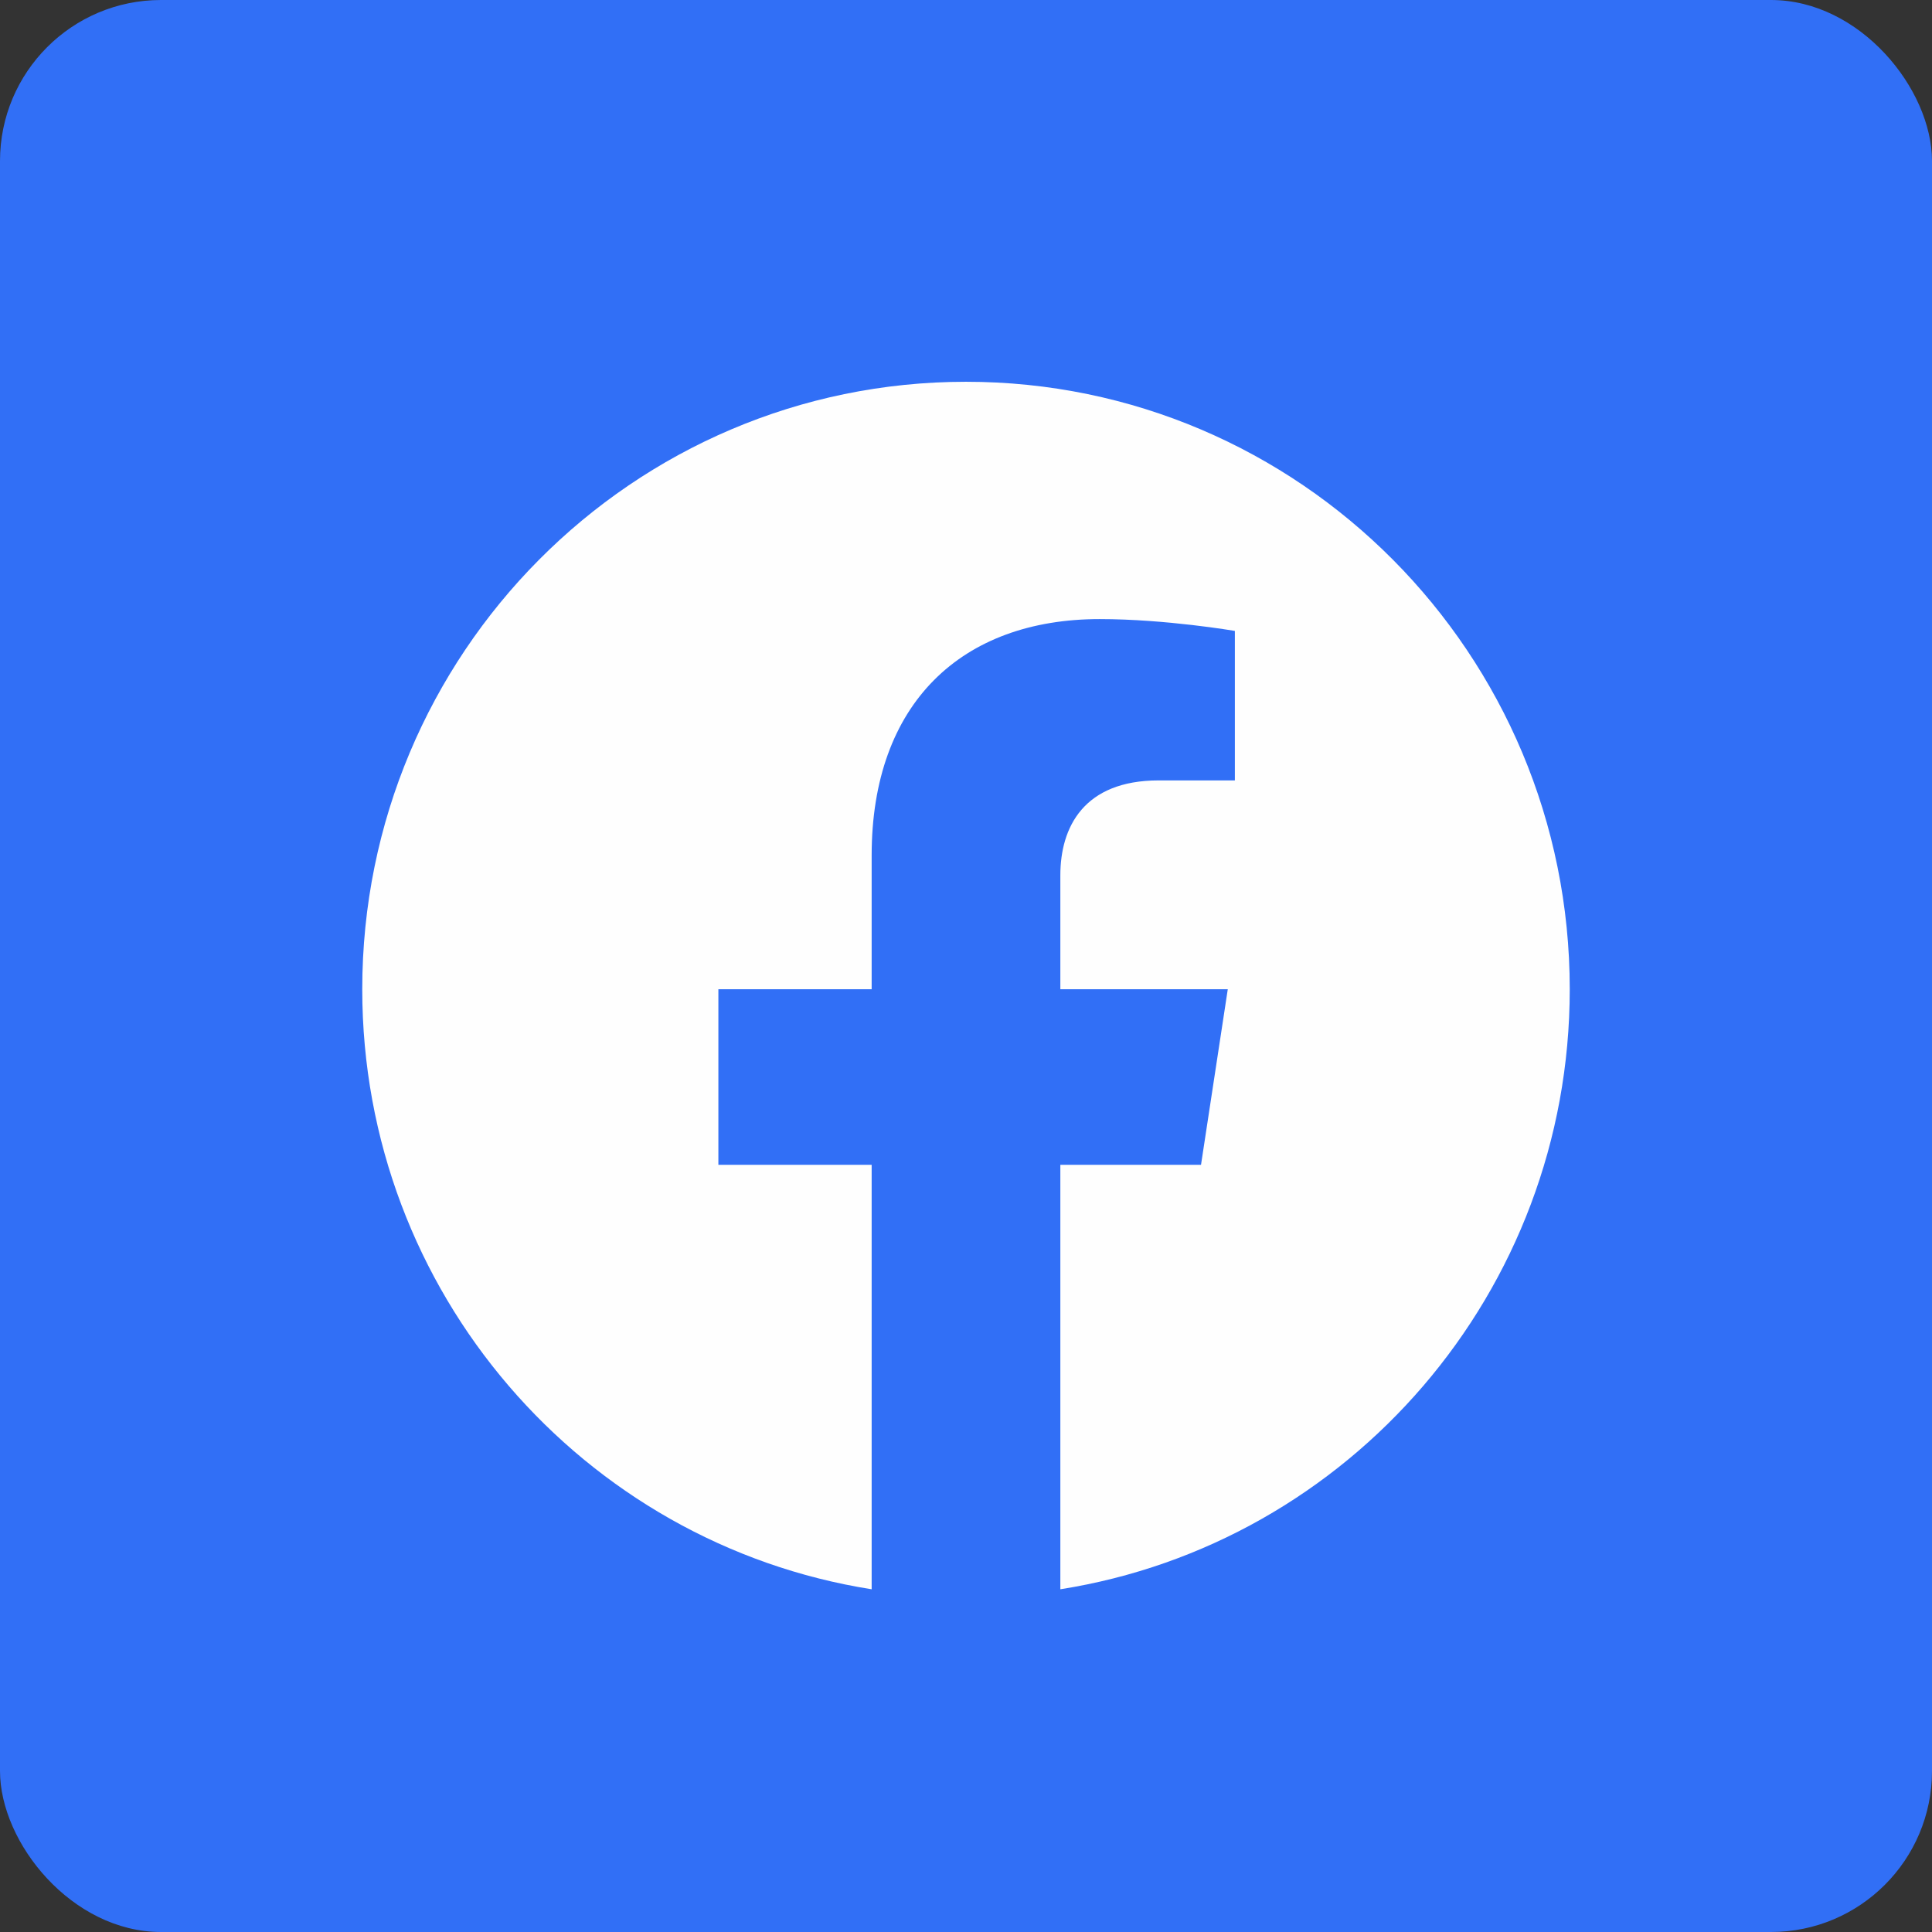
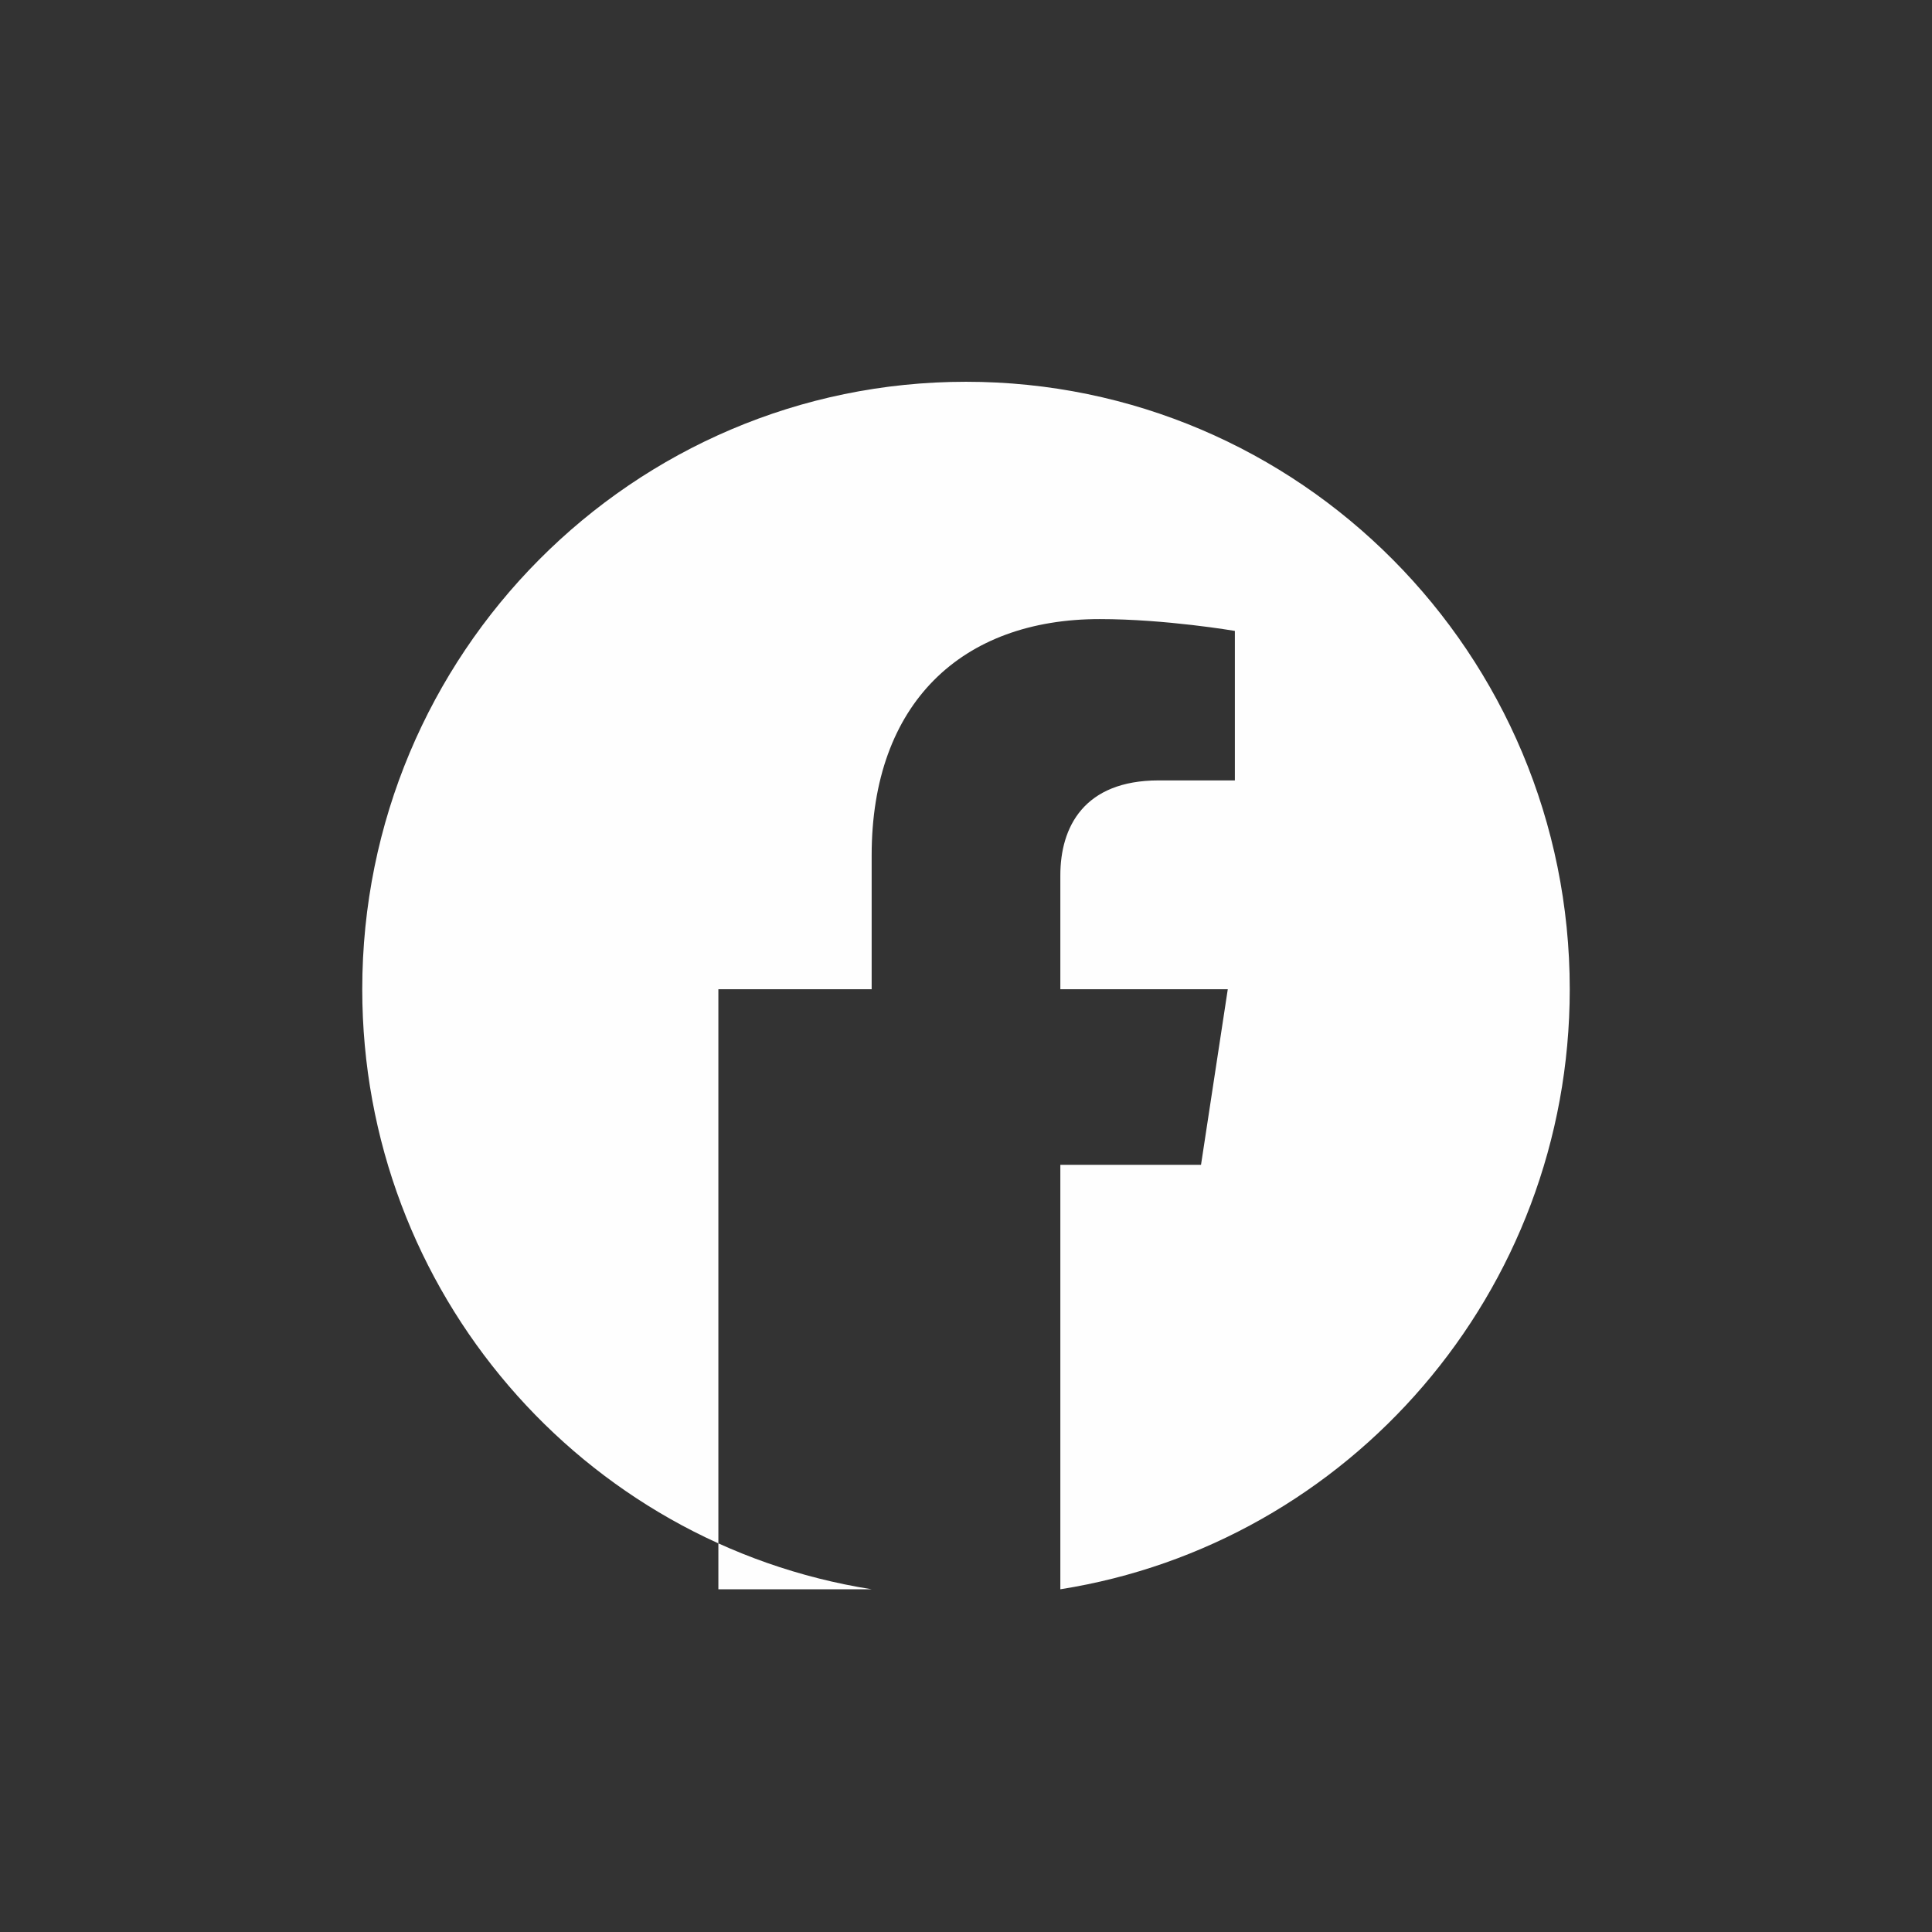
<svg xmlns="http://www.w3.org/2000/svg" width="48" height="48" viewBox="0 0 48 48" fill="none">
  <rect x="0" y="0" width="48" height="48" fill="#333333" stroke="none" />
-   <rect width="48" height="48" rx="4" fill="#316FF6" />
-   <path d="M39 24.577C39 16.242 32.284 9.485 24 9.485C15.716 9.485 9 16.242 9 24.577C9 32.11 14.485 38.353 21.656 39.485V28.939H17.848V24.577H21.656V21.252C21.656 17.47 23.896 15.381 27.322 15.381C28.963 15.381 30.68 15.675 30.68 15.675V19.389H28.788C26.925 19.389 26.344 20.553 26.344 21.746V24.577H30.504L29.839 28.939H26.344V39.485C33.515 38.353 39 32.11 39 24.577Z" fill="#FEFEFE" />
+   <path d="M39 24.577C39 16.242 32.284 9.485 24 9.485C15.716 9.485 9 16.242 9 24.577C9 32.11 14.485 38.353 21.656 39.485H17.848V24.577H21.656V21.252C21.656 17.47 23.896 15.381 27.322 15.381C28.963 15.381 30.68 15.675 30.68 15.675V19.389H28.788C26.925 19.389 26.344 20.553 26.344 21.746V24.577H30.504L29.839 28.939H26.344V39.485C33.515 38.353 39 32.11 39 24.577Z" fill="#FEFEFE" />
</svg>